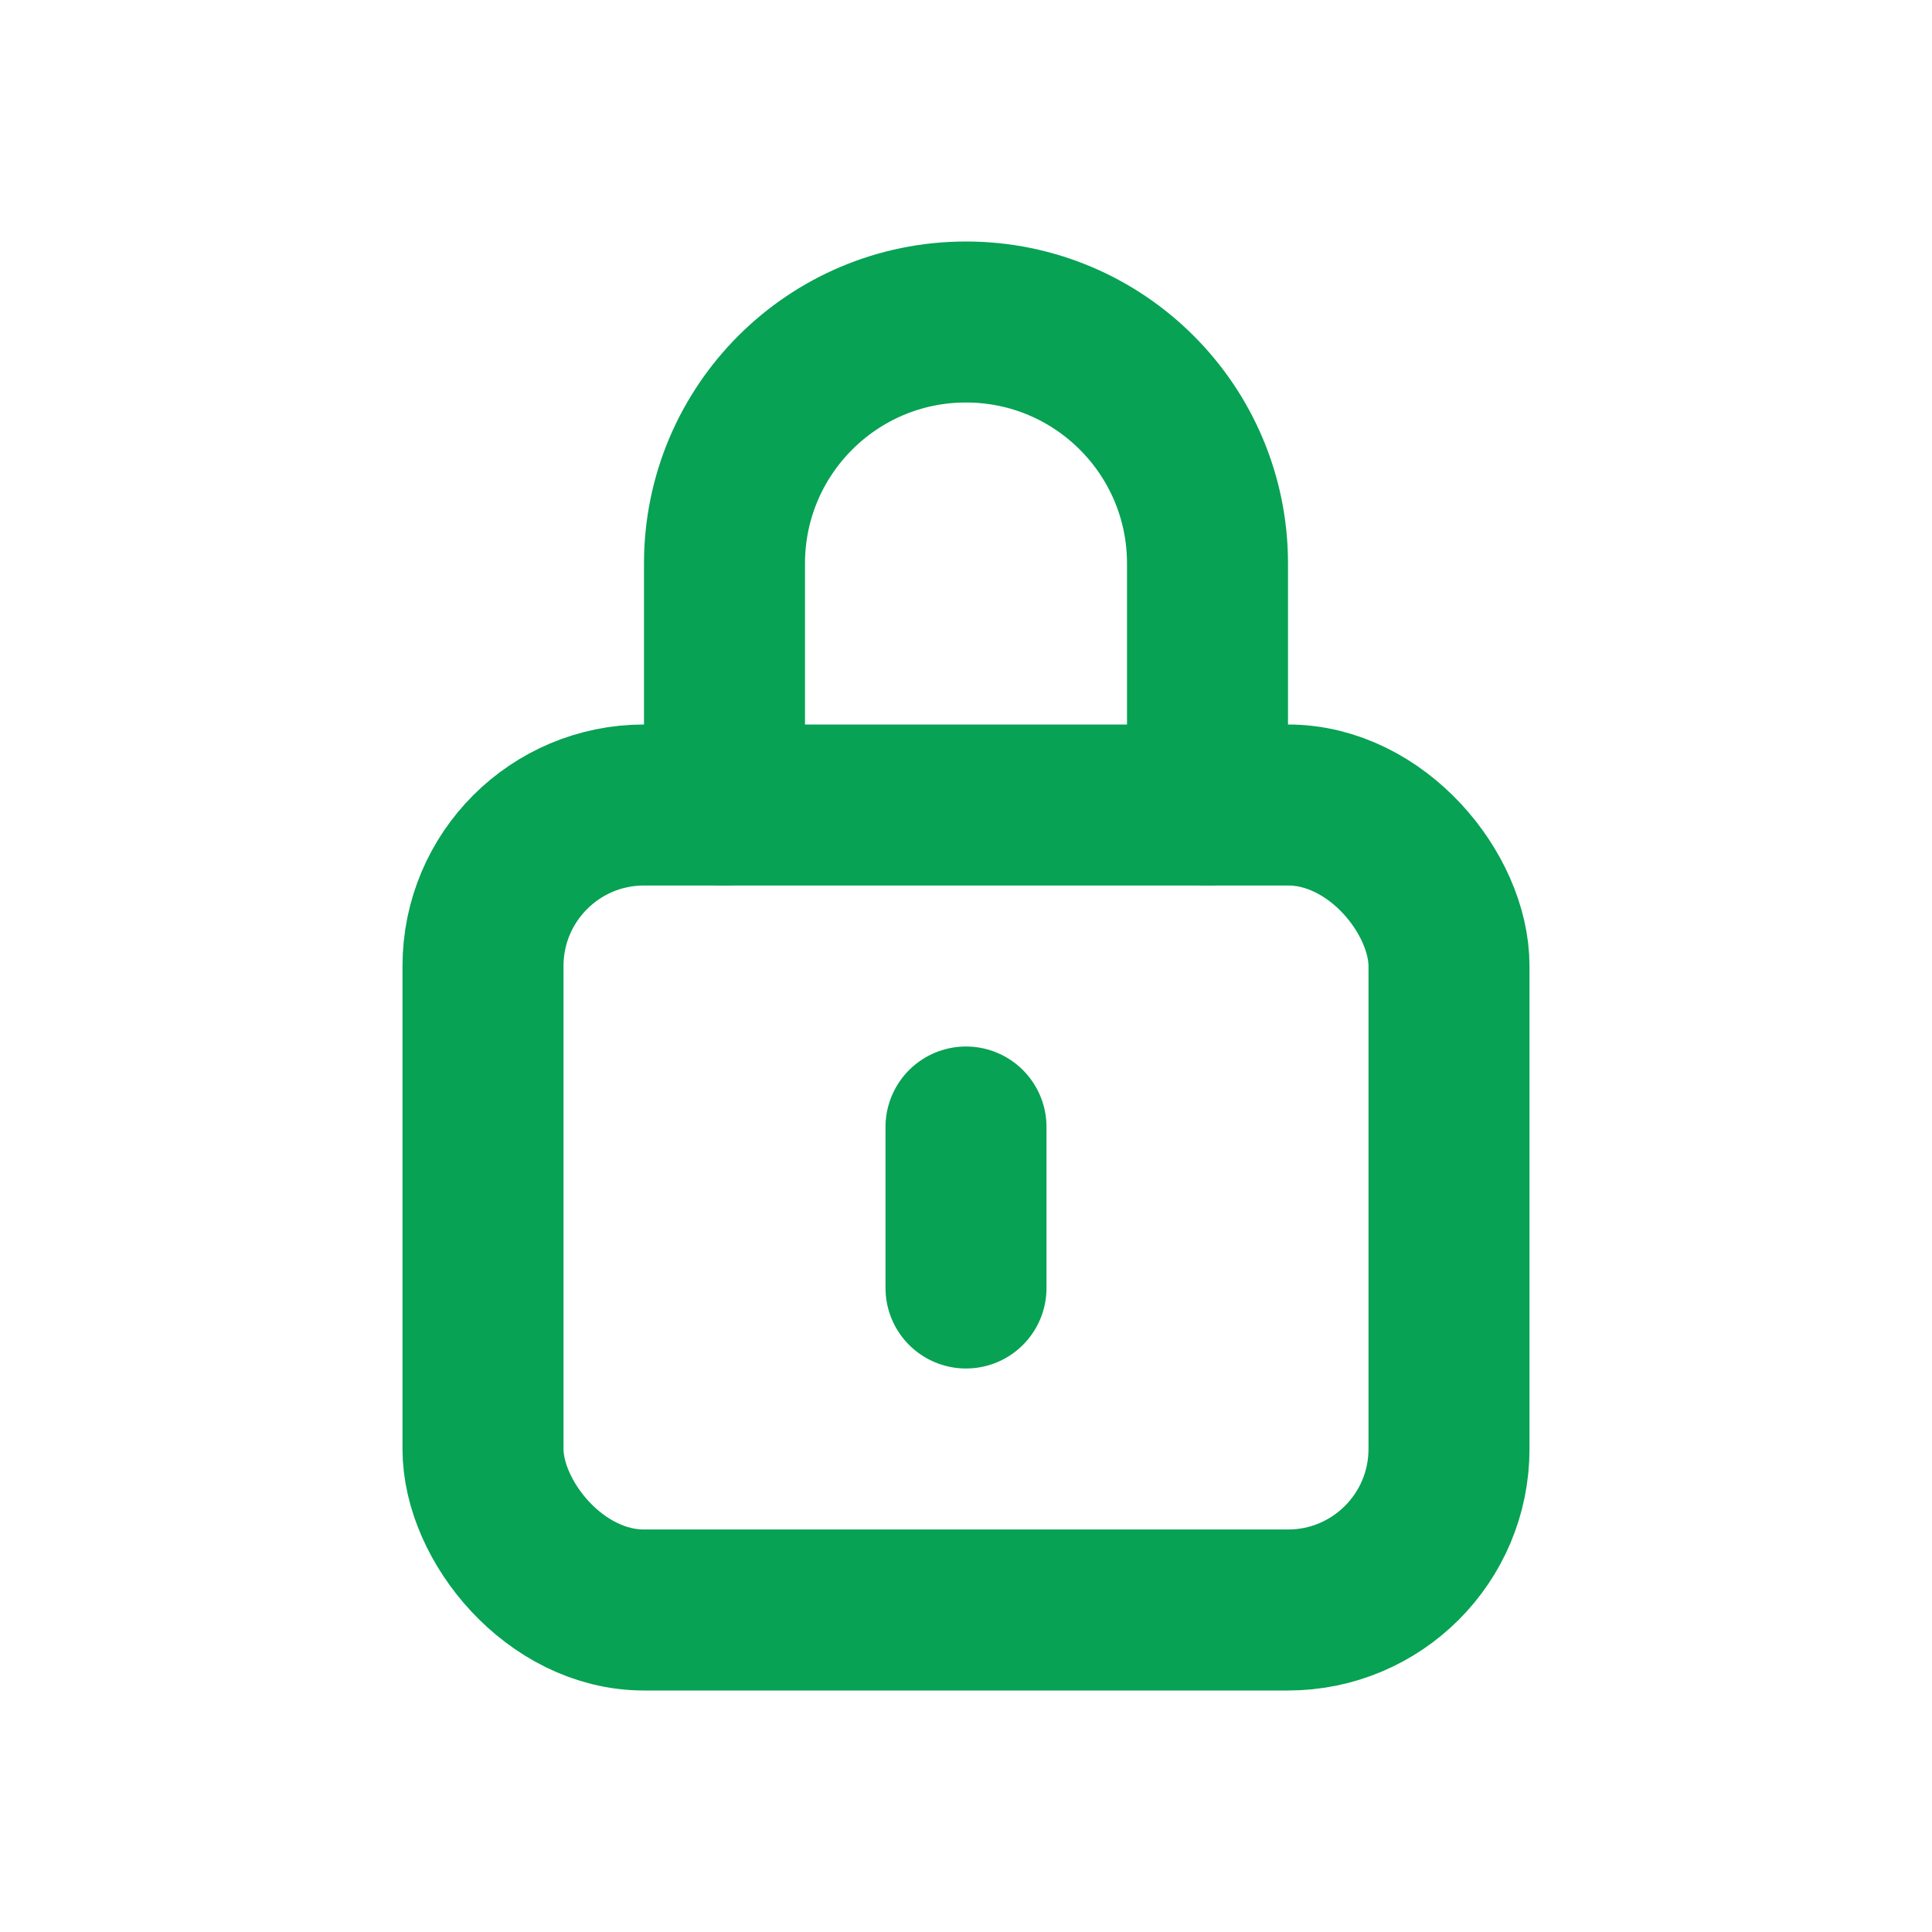
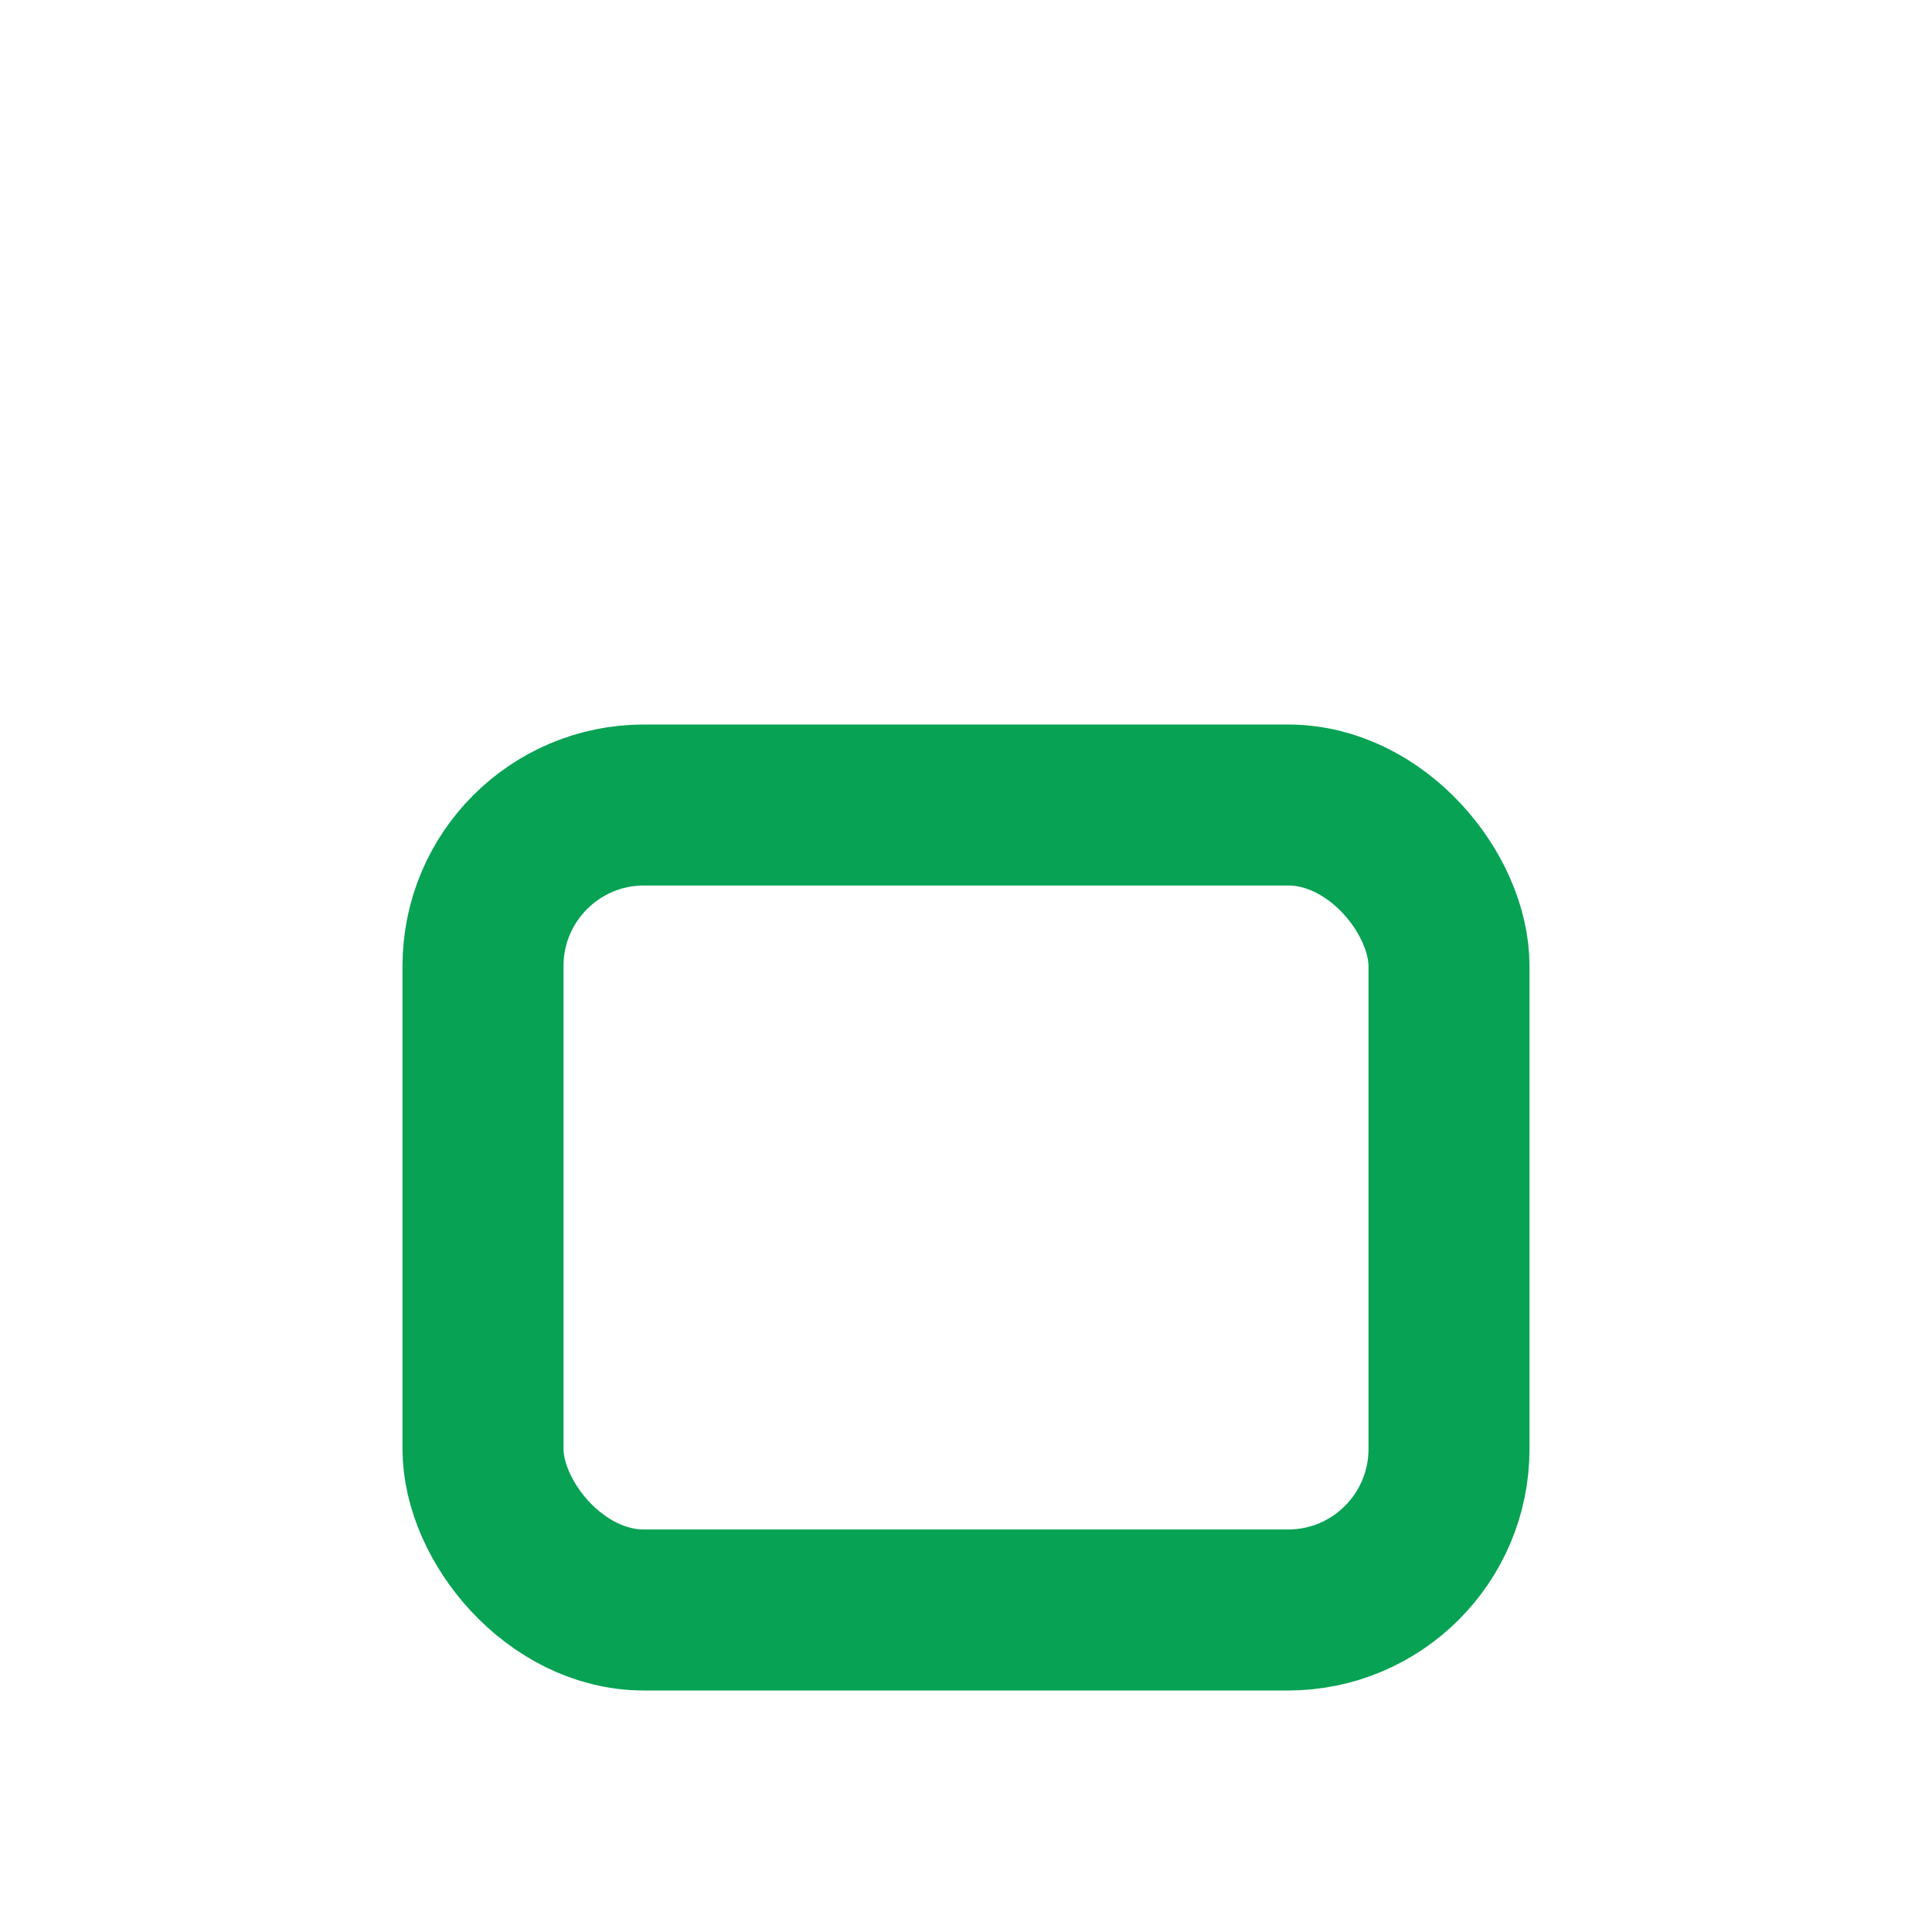
<svg xmlns="http://www.w3.org/2000/svg" width="24" height="24" fill="none" viewBox="0 0 24 24">
  <rect width="12" height="10" x="6" y="10" stroke="#07A254" stroke-linecap="round" stroke-linejoin="round" stroke-width="2" rx="2" />
-   <path stroke="#07A254" stroke-linecap="round" stroke-linejoin="round" stroke-width="2" d="M12 14V16" />
-   <path stroke="#07A254" stroke-linecap="round" stroke-linejoin="round" stroke-width="2" d="M15 10V7C15 5.343 13.657 4 12 4V4C10.343 4 9 5.343 9 7V10" />
</svg>